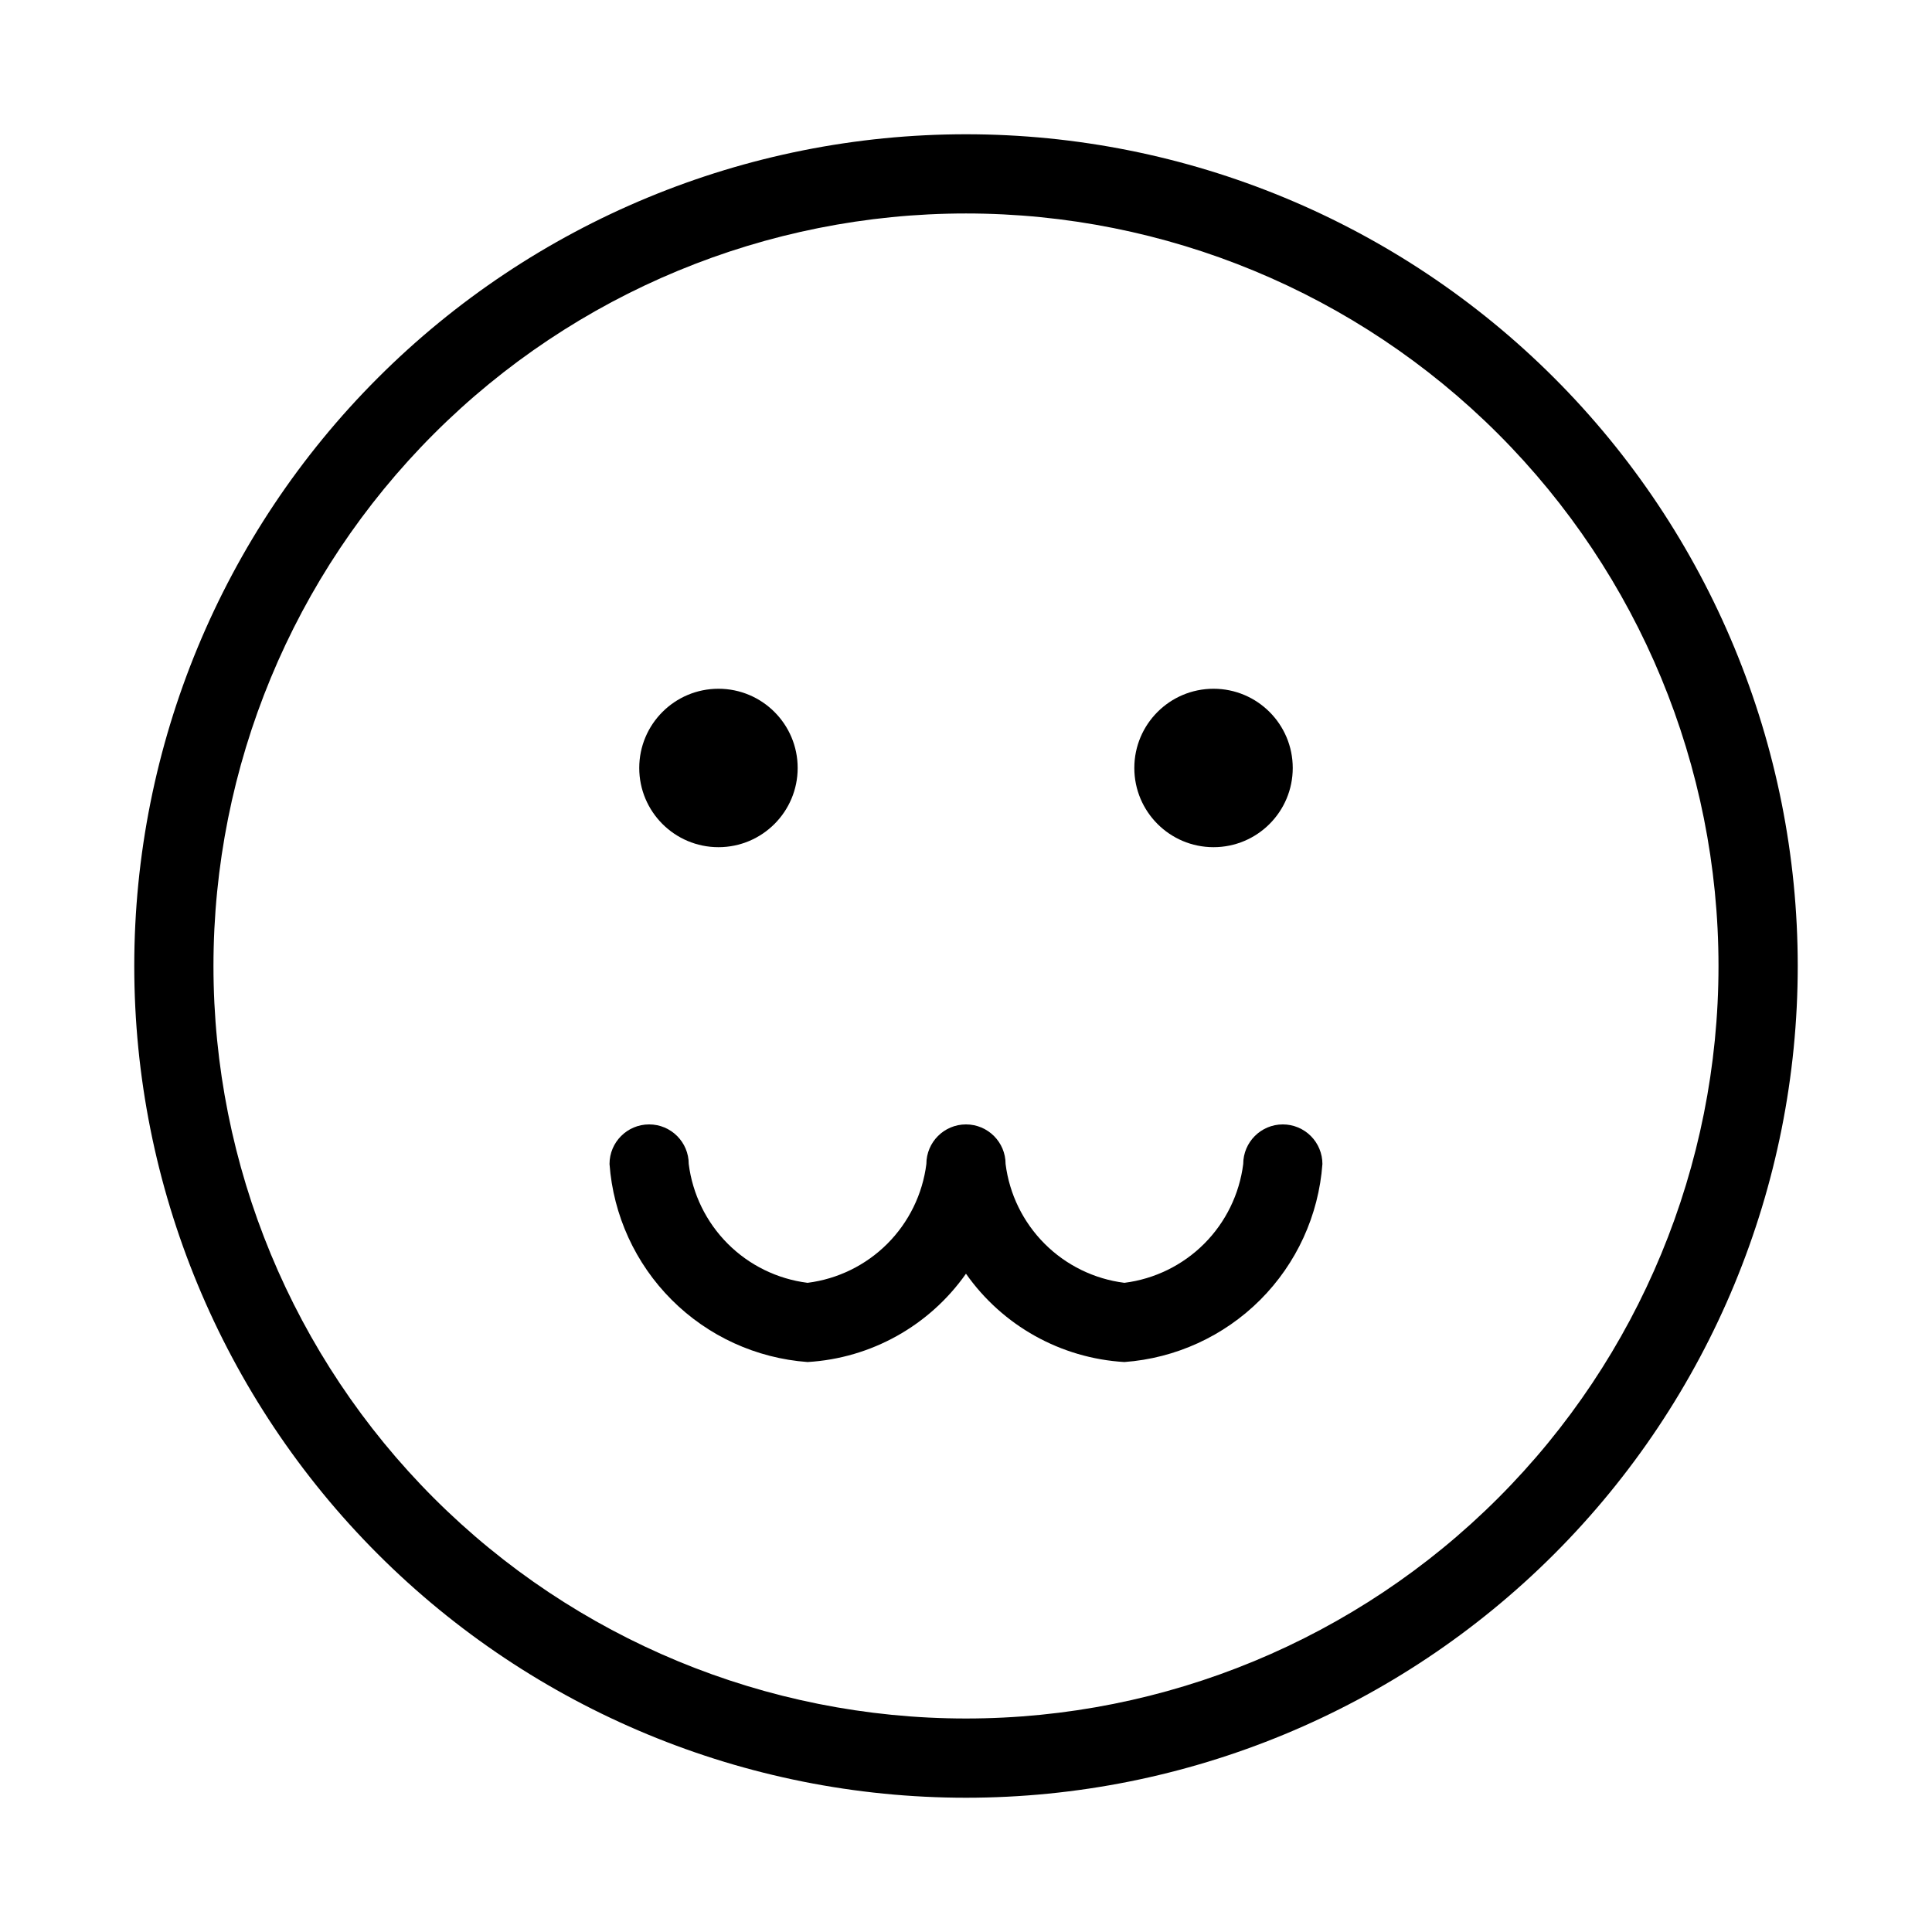
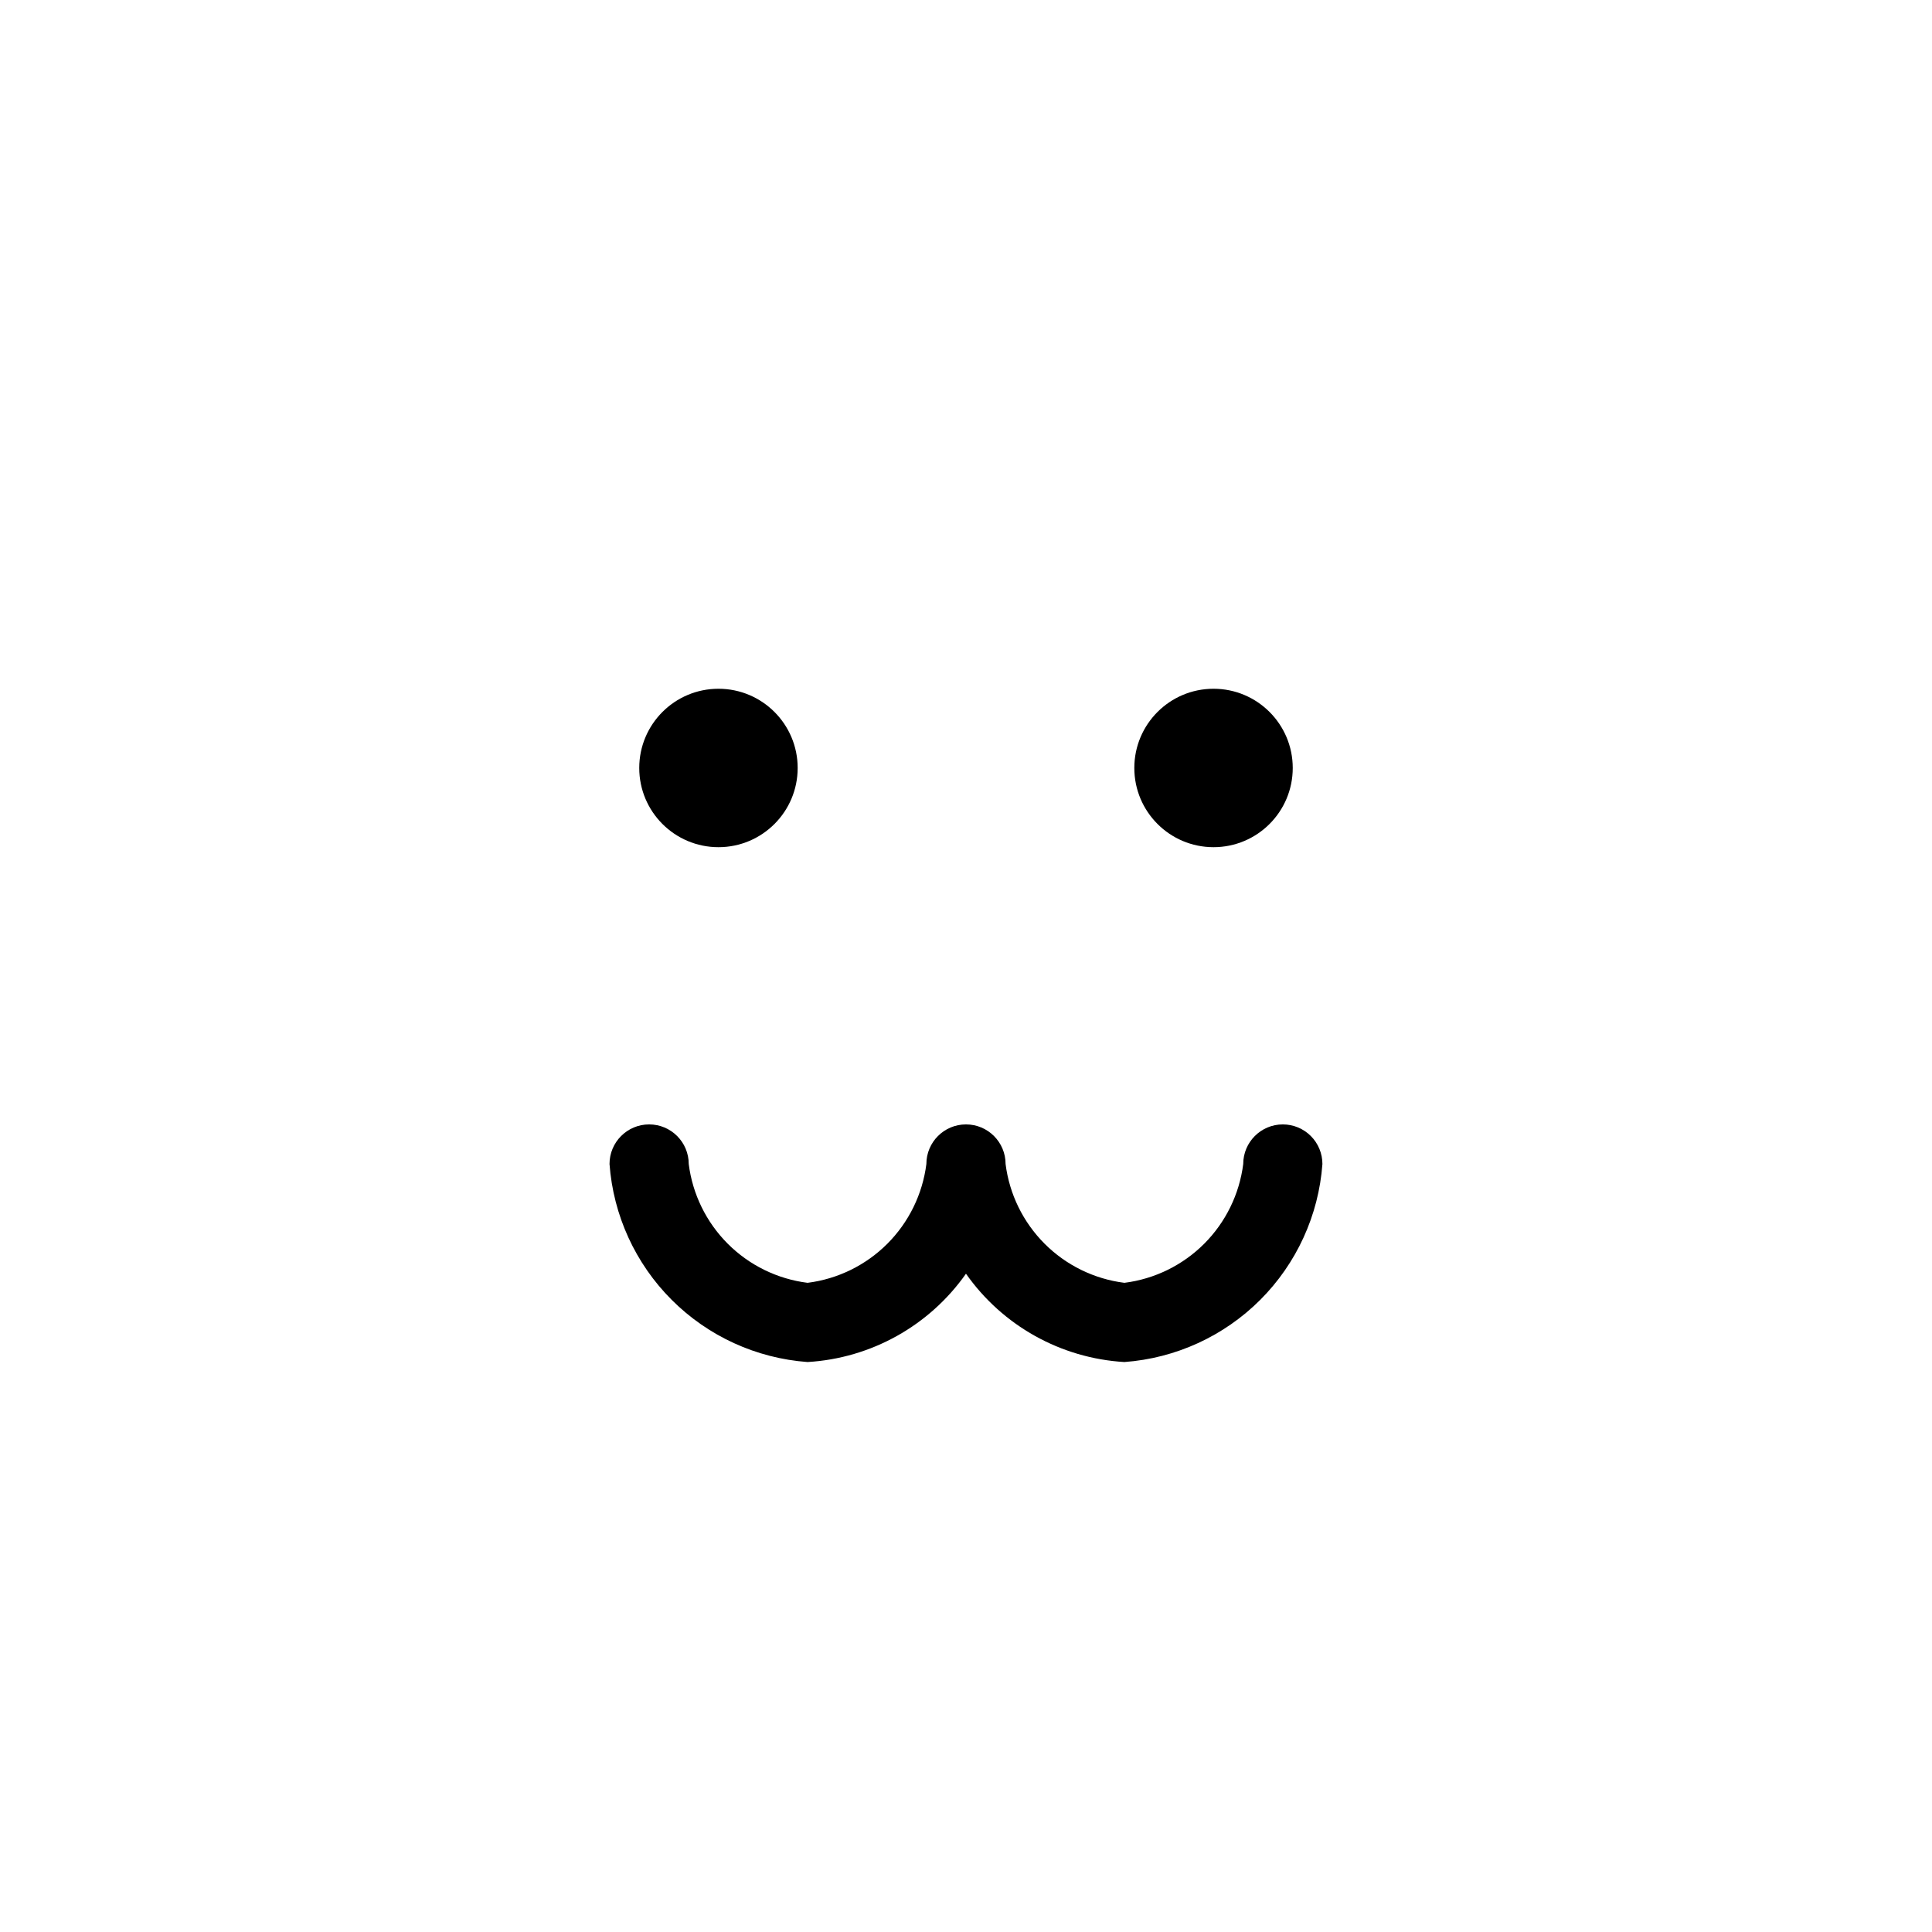
<svg xmlns="http://www.w3.org/2000/svg" fill="#000000" width="800px" height="800px" version="1.1" viewBox="144 144 512 512">
  <g>
    <path d="m355.39 347.52c0 11.594-9.398 20.992-20.992 20.992s-20.992-9.398-20.992-20.992 9.398-20.992 20.992-20.992 20.992 9.398 20.992 20.992" />
    <path d="m486.59 347.52c0 11.594-9.398 20.992-20.992 20.992s-20.992-9.398-20.992-20.992 9.398-20.992 20.992-20.992 20.992 9.398 20.992 20.992" />
-     <path d="m400 179.58c-58.461 0-114.52 23.223-155.86 64.559s-64.559 97.398-64.559 155.86c0 58.457 23.223 114.52 64.559 155.86 41.336 41.336 97.398 64.559 155.86 64.559 58.457 0 114.52-23.223 155.86-64.559 41.336-41.336 64.559-97.398 64.559-155.86 0-58.461-23.223-114.52-64.559-155.86-41.336-41.336-97.398-64.559-155.86-64.559zm0 419.84c-52.891 0-103.62-21.008-141.02-58.41-37.398-37.398-58.41-88.121-58.41-141.01s21.012-103.62 58.41-141.02 88.125-58.41 141.02-58.41 103.61 21.012 141.01 58.41c37.402 37.398 58.41 88.125 58.41 141.02s-21.008 103.61-58.41 141.01c-37.398 37.402-88.121 58.41-141.01 58.41z" />
    <path d="m483.96 441.98c-5.793 0-10.492 4.699-10.492 10.496-1.012 7.996-4.652 15.434-10.352 21.137-5.703 5.699-13.141 9.34-21.137 10.348-8-1.008-15.438-4.648-21.137-10.348-5.703-5.703-9.344-13.141-10.352-21.137 0-5.797-4.699-10.496-10.496-10.496s-10.496 4.699-10.496 10.496c-1.012 7.996-4.652 15.434-10.352 21.137-5.703 5.699-13.141 9.34-21.137 10.348-8-1.008-15.438-4.648-21.137-10.348-5.703-5.703-9.344-13.141-10.352-21.137 0-5.797-4.699-10.496-10.496-10.496s-10.496 4.699-10.496 10.496c0.996 13.586 6.844 26.363 16.48 36 9.633 9.633 22.41 15.48 36 16.477 16.828-0.992 32.285-9.613 41.984-23.406 9.695 13.793 25.152 22.414 41.984 23.406 13.586-0.996 26.363-6.844 36-16.477 9.633-9.637 15.48-22.414 16.477-36 0-2.785-1.105-5.457-3.074-7.422-1.965-1.969-4.637-3.074-7.422-3.074z" />
  </g>
</svg>